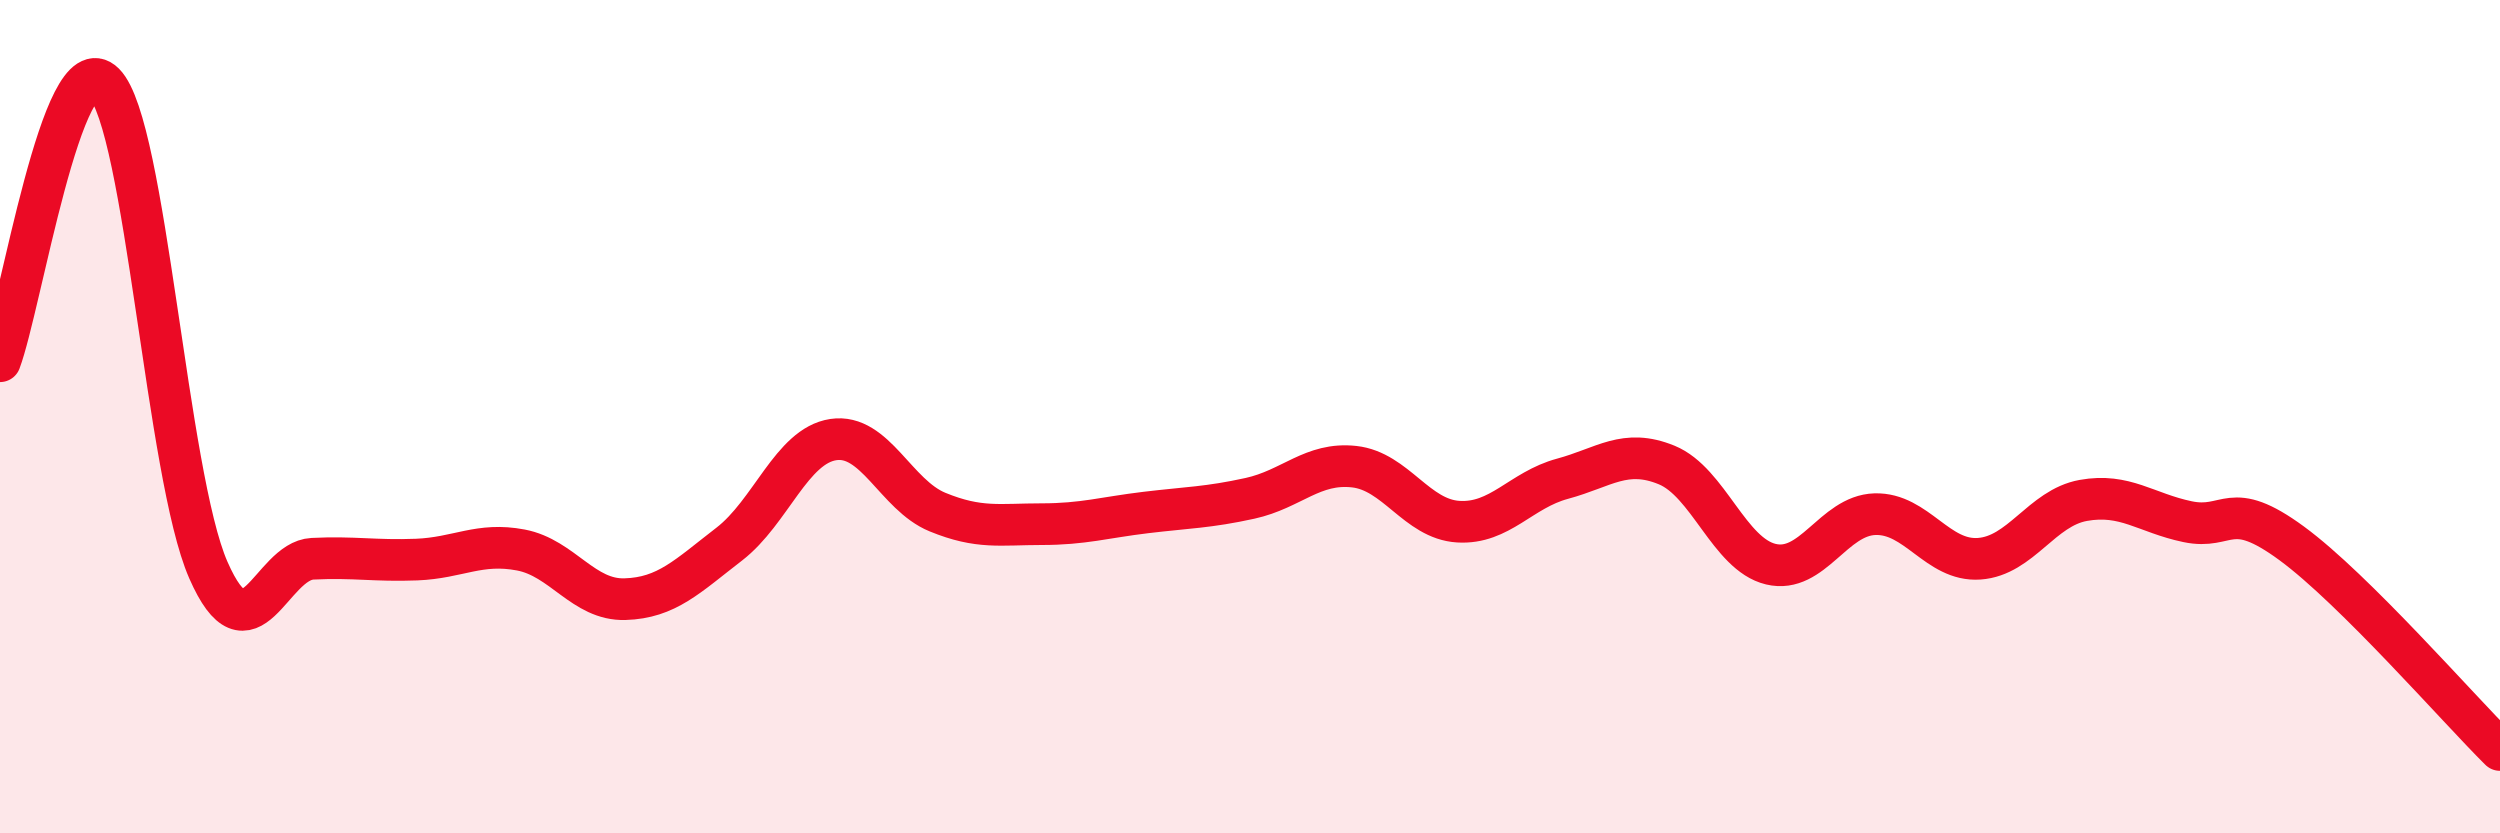
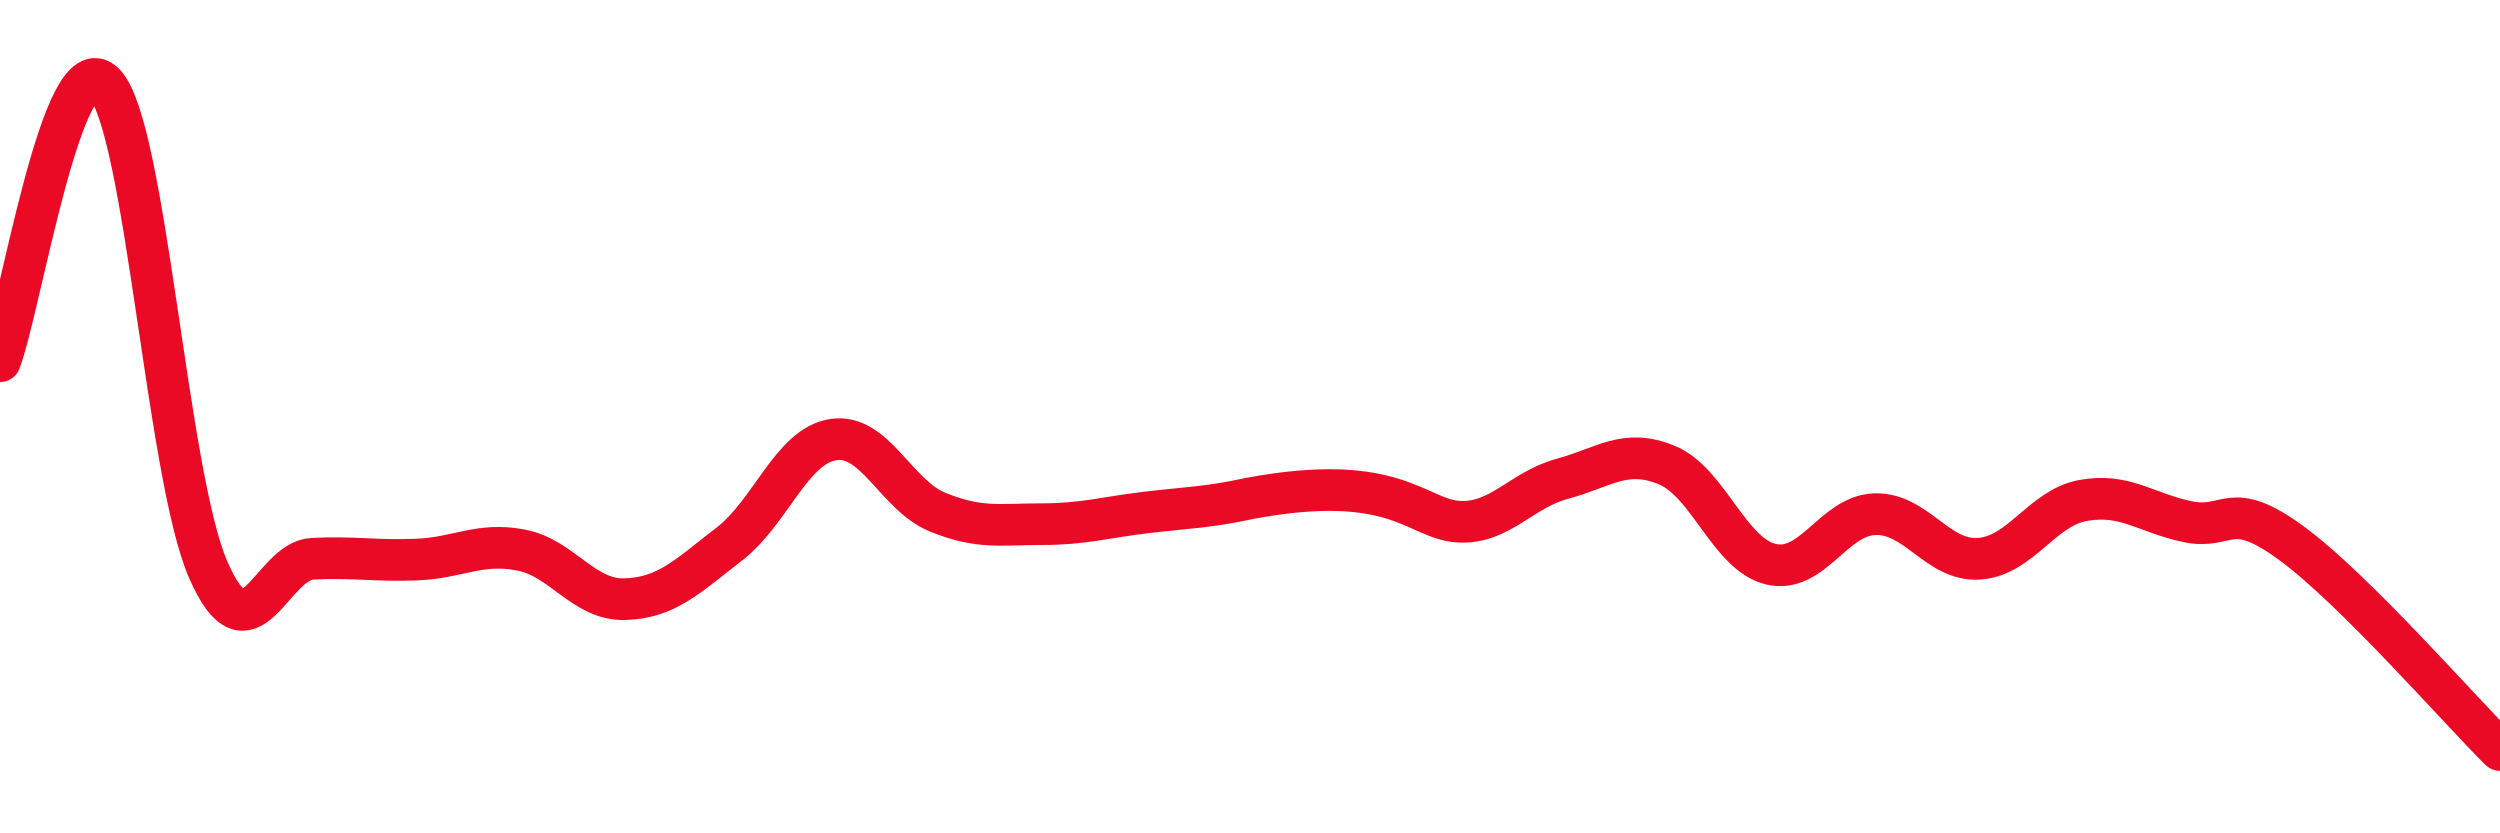
<svg xmlns="http://www.w3.org/2000/svg" width="60" height="20" viewBox="0 0 60 20">
-   <path d="M 0,8.67 C 0.5,7.34 1.5,1 2.5,2 C 3.5,3 4,11.4 5,13.68 C 6,15.96 6.5,13.46 7.5,13.41 C 8.5,13.36 9,13.47 10,13.43 C 11,13.39 11.5,13.01 12.5,13.2 C 13.5,13.39 14,14.41 15,14.38 C 16,14.35 16.5,13.83 17.5,13.06 C 18.5,12.29 19,10.7 20,10.55 C 21,10.4 21.5,11.88 22.5,12.29 C 23.5,12.7 24,12.58 25,12.58 C 26,12.58 26.5,12.42 27.5,12.3 C 28.5,12.18 29,12.18 30,11.96 C 31,11.74 31.5,11.09 32.5,11.2 C 33.5,11.31 34,12.46 35,12.52 C 36,12.58 36.5,11.76 37.5,11.49 C 38.5,11.22 39,10.75 40,11.16 C 41,11.57 41.5,13.3 42.5,13.54 C 43.5,13.78 44,12.37 45,12.34 C 46,12.31 46.5,13.48 47.5,13.41 C 48.5,13.34 49,12.19 50,12.01 C 51,11.83 51.5,12.31 52.5,12.52 C 53.5,12.73 53.5,11.94 55,13.04 C 56.5,14.14 59,17.01 60,18L60 20L0 20Z" fill="#EB0A25" opacity="0.1" stroke-linecap="round" stroke-linejoin="round" />
-   <path d="M 0,8.67 C 0.5,7.34 1.5,1 2.5,2 C 3.5,3 4,11.4 5,13.68 C 6,15.96 6.5,13.46 7.5,13.41 C 8.5,13.36 9,13.47 10,13.43 C 11,13.39 11.5,13.01 12.5,13.2 C 13.5,13.39 14,14.41 15,14.38 C 16,14.35 16.5,13.83 17.5,13.06 C 18.5,12.29 19,10.7 20,10.55 C 21,10.4 21.5,11.88 22.5,12.29 C 23.5,12.7 24,12.58 25,12.58 C 26,12.58 26.5,12.42 27.5,12.3 C 28.5,12.18 29,12.18 30,11.96 C 31,11.74 31.5,11.09 32.5,11.2 C 33.5,11.31 34,12.46 35,12.52 C 36,12.58 36.5,11.76 37.5,11.49 C 38.5,11.22 39,10.75 40,11.16 C 41,11.57 41.5,13.3 42.5,13.54 C 43.5,13.78 44,12.37 45,12.34 C 46,12.31 46.5,13.48 47.5,13.41 C 48.5,13.34 49,12.19 50,12.01 C 51,11.83 51.5,12.31 52.5,12.52 C 53.5,12.73 53.5,11.94 55,13.04 C 56.5,14.14 59,17.01 60,18" stroke="#EB0A25" stroke-width="1" fill="none" stroke-linecap="round" stroke-linejoin="round" />
+   <path d="M 0,8.67 C 0.5,7.34 1.5,1 2.5,2 C 3.5,3 4,11.4 5,13.68 C 6,15.96 6.5,13.46 7.5,13.41 C 8.5,13.36 9,13.47 10,13.43 C 11,13.39 11.5,13.01 12.5,13.2 C 13.5,13.39 14,14.41 15,14.38 C 16,14.35 16.5,13.83 17.5,13.06 C 18.5,12.29 19,10.7 20,10.55 C 21,10.4 21.5,11.88 22.5,12.29 C 23.5,12.7 24,12.58 25,12.58 C 26,12.58 26.5,12.42 27.5,12.3 C 28.5,12.18 29,12.18 30,11.96 C 33.5,11.31 34,12.46 35,12.52 C 36,12.58 36.5,11.76 37.5,11.49 C 38.5,11.22 39,10.75 40,11.16 C 41,11.57 41.5,13.3 42.5,13.54 C 43.5,13.78 44,12.37 45,12.34 C 46,12.31 46.5,13.48 47.5,13.41 C 48.5,13.34 49,12.19 50,12.01 C 51,11.83 51.5,12.31 52.5,12.52 C 53.5,12.73 53.5,11.94 55,13.04 C 56.5,14.14 59,17.01 60,18" stroke="#EB0A25" stroke-width="1" fill="none" stroke-linecap="round" stroke-linejoin="round" />
</svg>